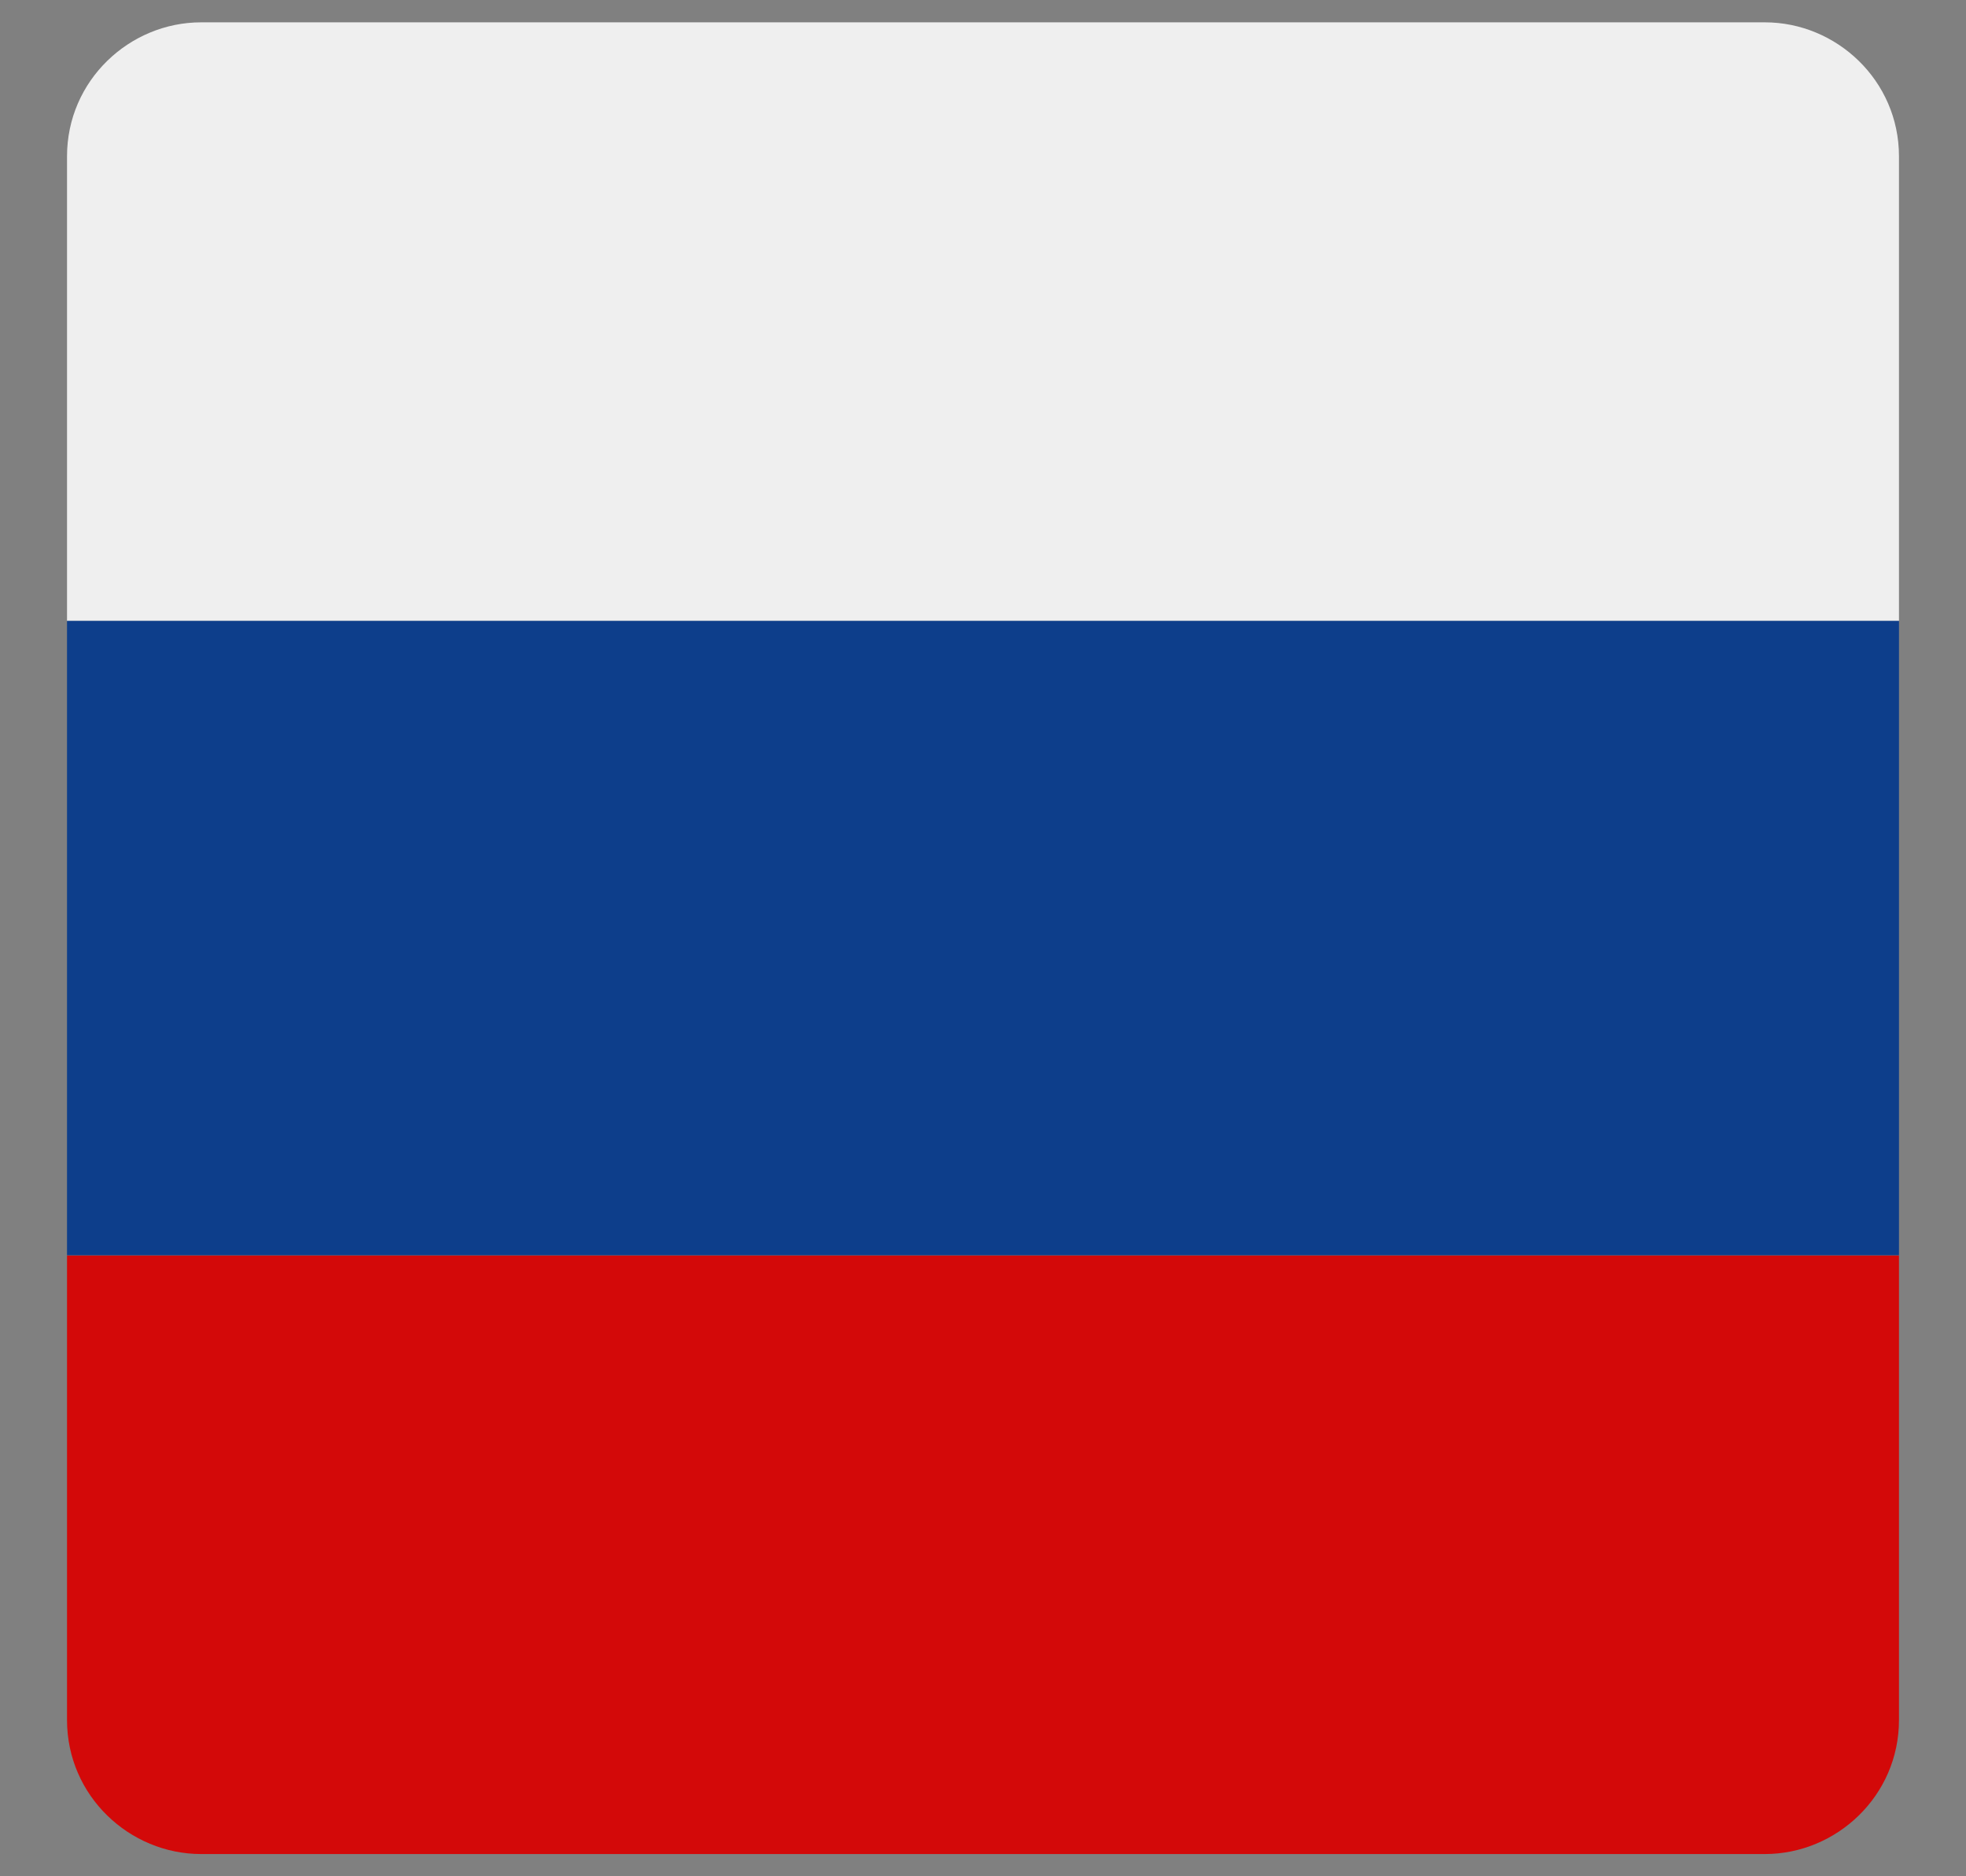
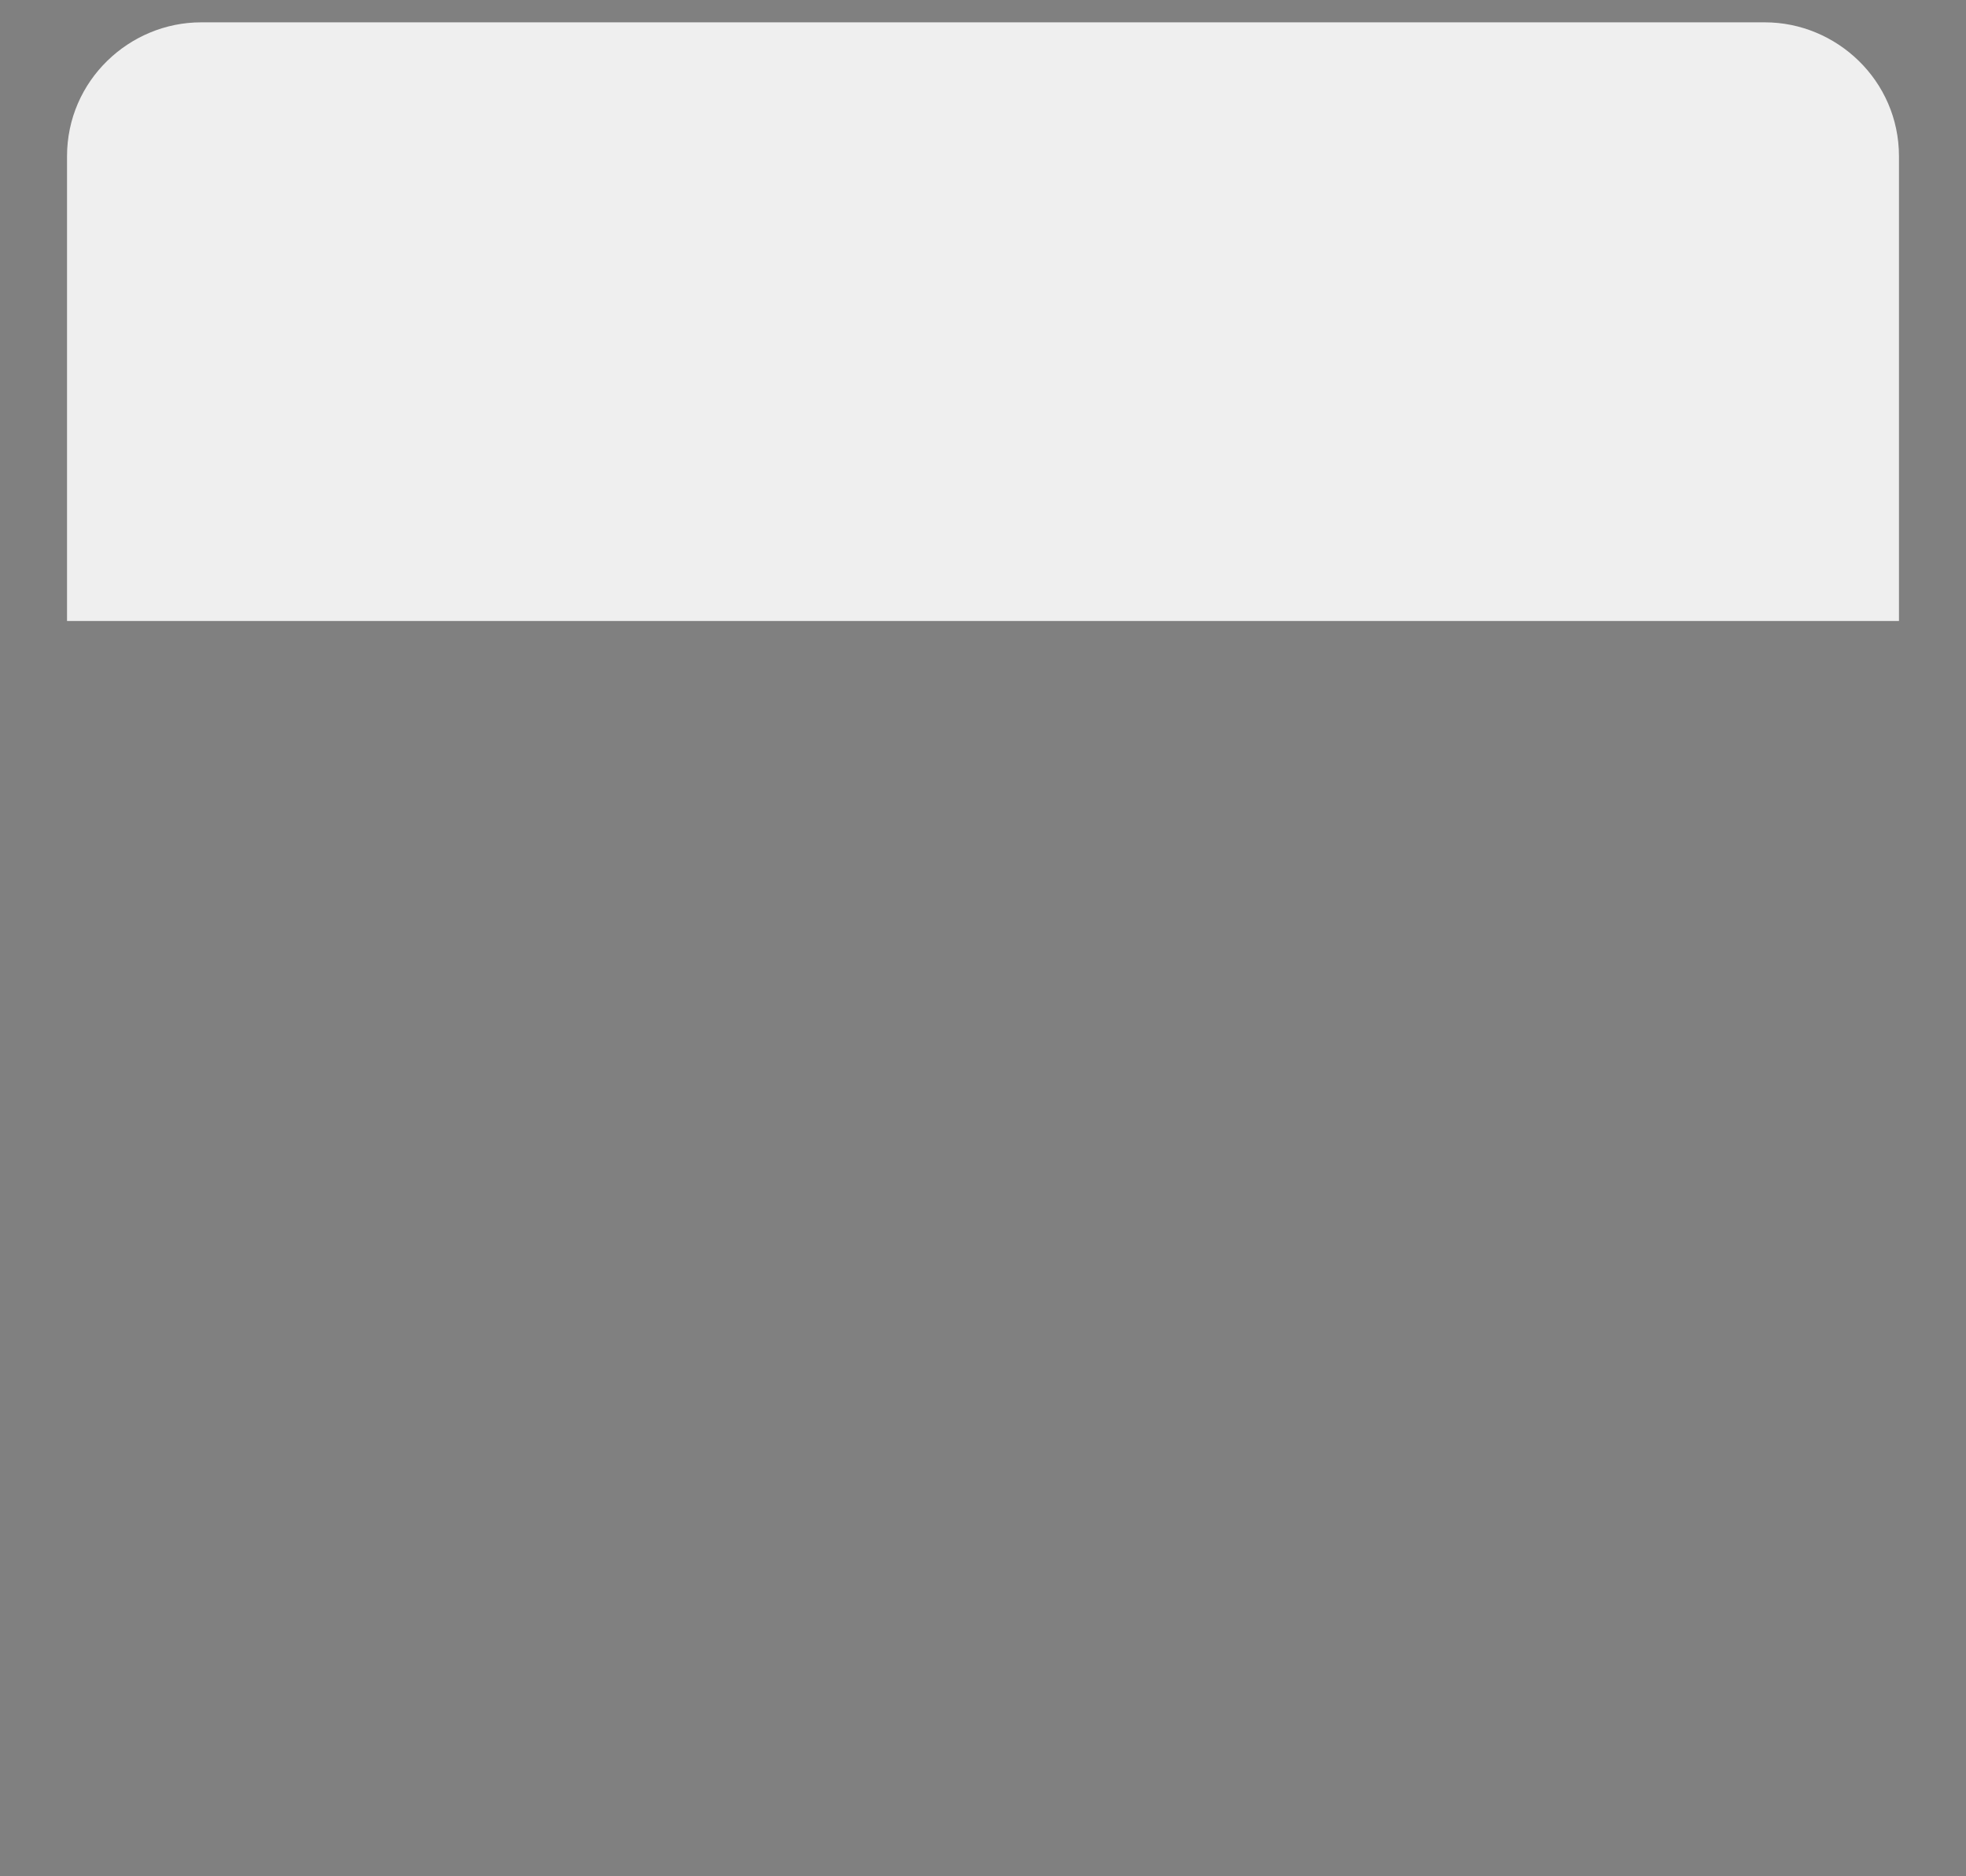
<svg xmlns="http://www.w3.org/2000/svg" width="22" height="21" viewBox="0 0 22 21" fill="none">
  <rect x="0" y="0" width="22" height="21" fill="#808080" stroke="none" />
-   <path d="M0.75 19.251C0.75 20.101 1.45 20.751 2.25 20.751H19.75C20.55 20.751 21.25 20.101 21.25 19.251V14.051H0.75V19.251Z" fill="#D30909" />
  <path d="M21.25 1.75C21.25 0.9 20.55 0.25 19.75 0.25H2.25C1.45 0.25 0.75 0.9 0.75 1.75V6.95H21.25V1.75Z" fill="#EFEFEF" />
-   <path d="M0.75 6.949H21.25V14.049H0.75V6.949Z" fill="#0D3E8B" />
+   <path d="M0.75 6.949V14.049H0.75V6.949Z" fill="#0D3E8B" />
</svg>